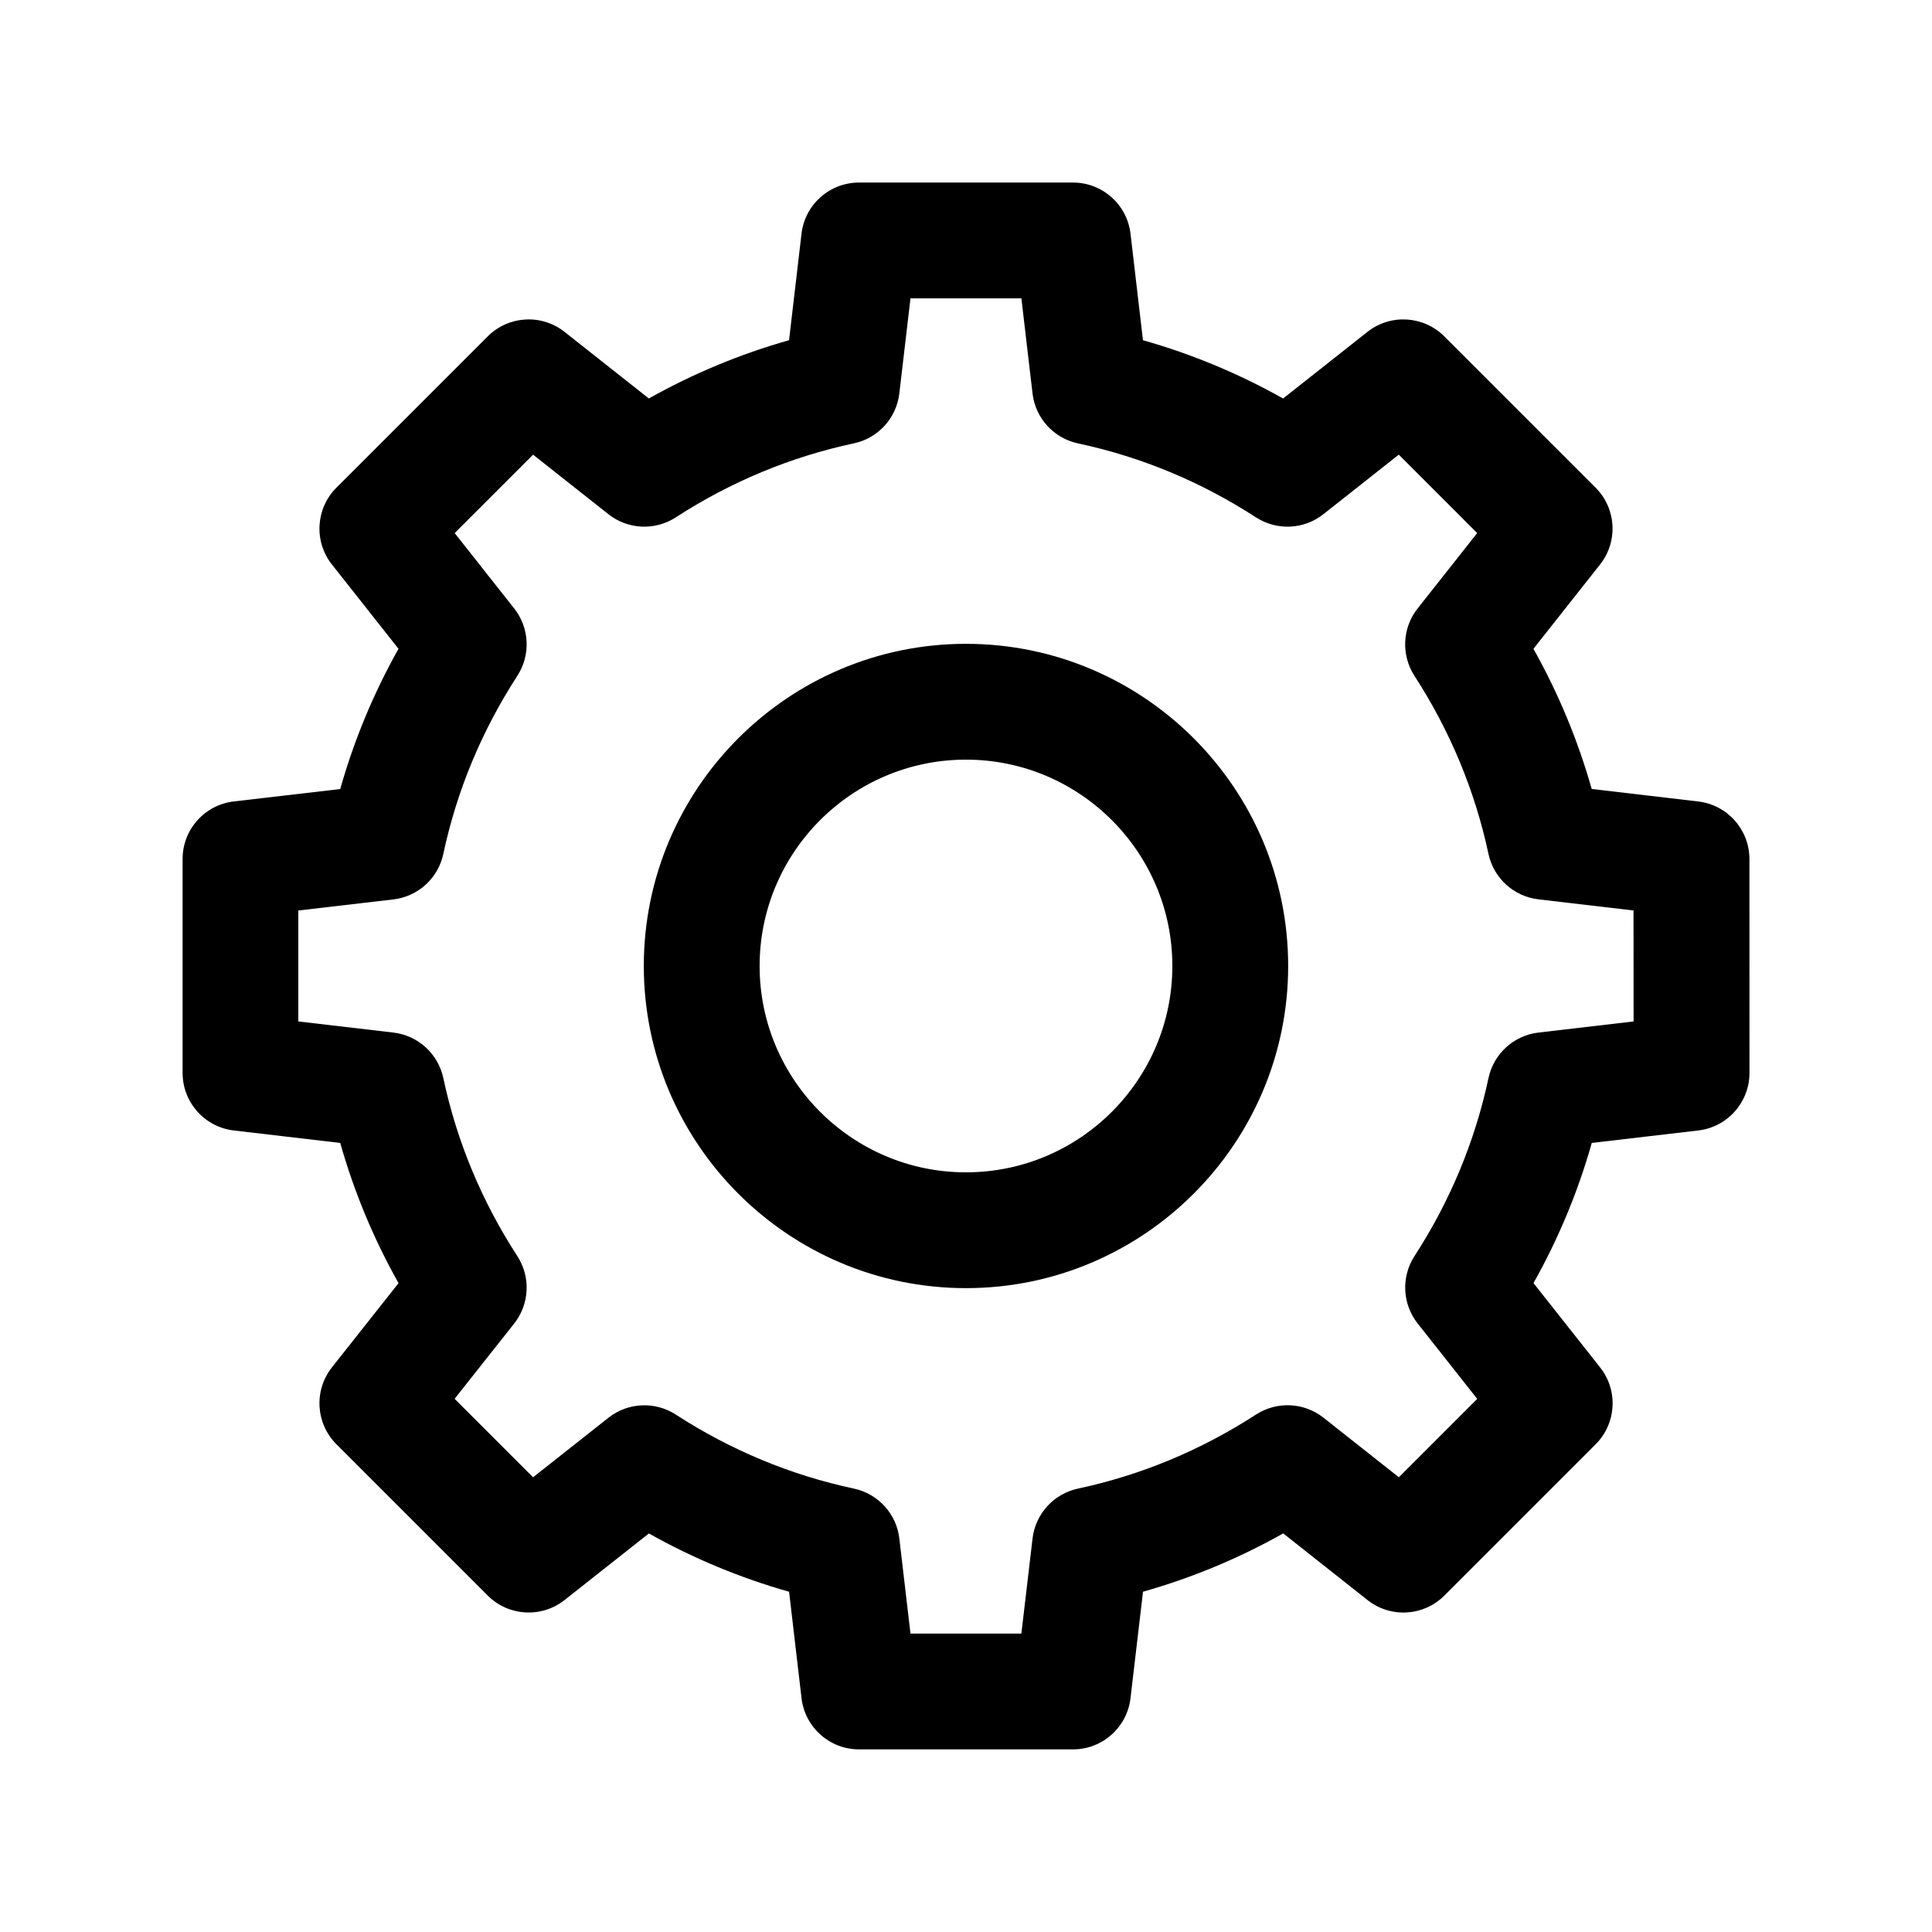
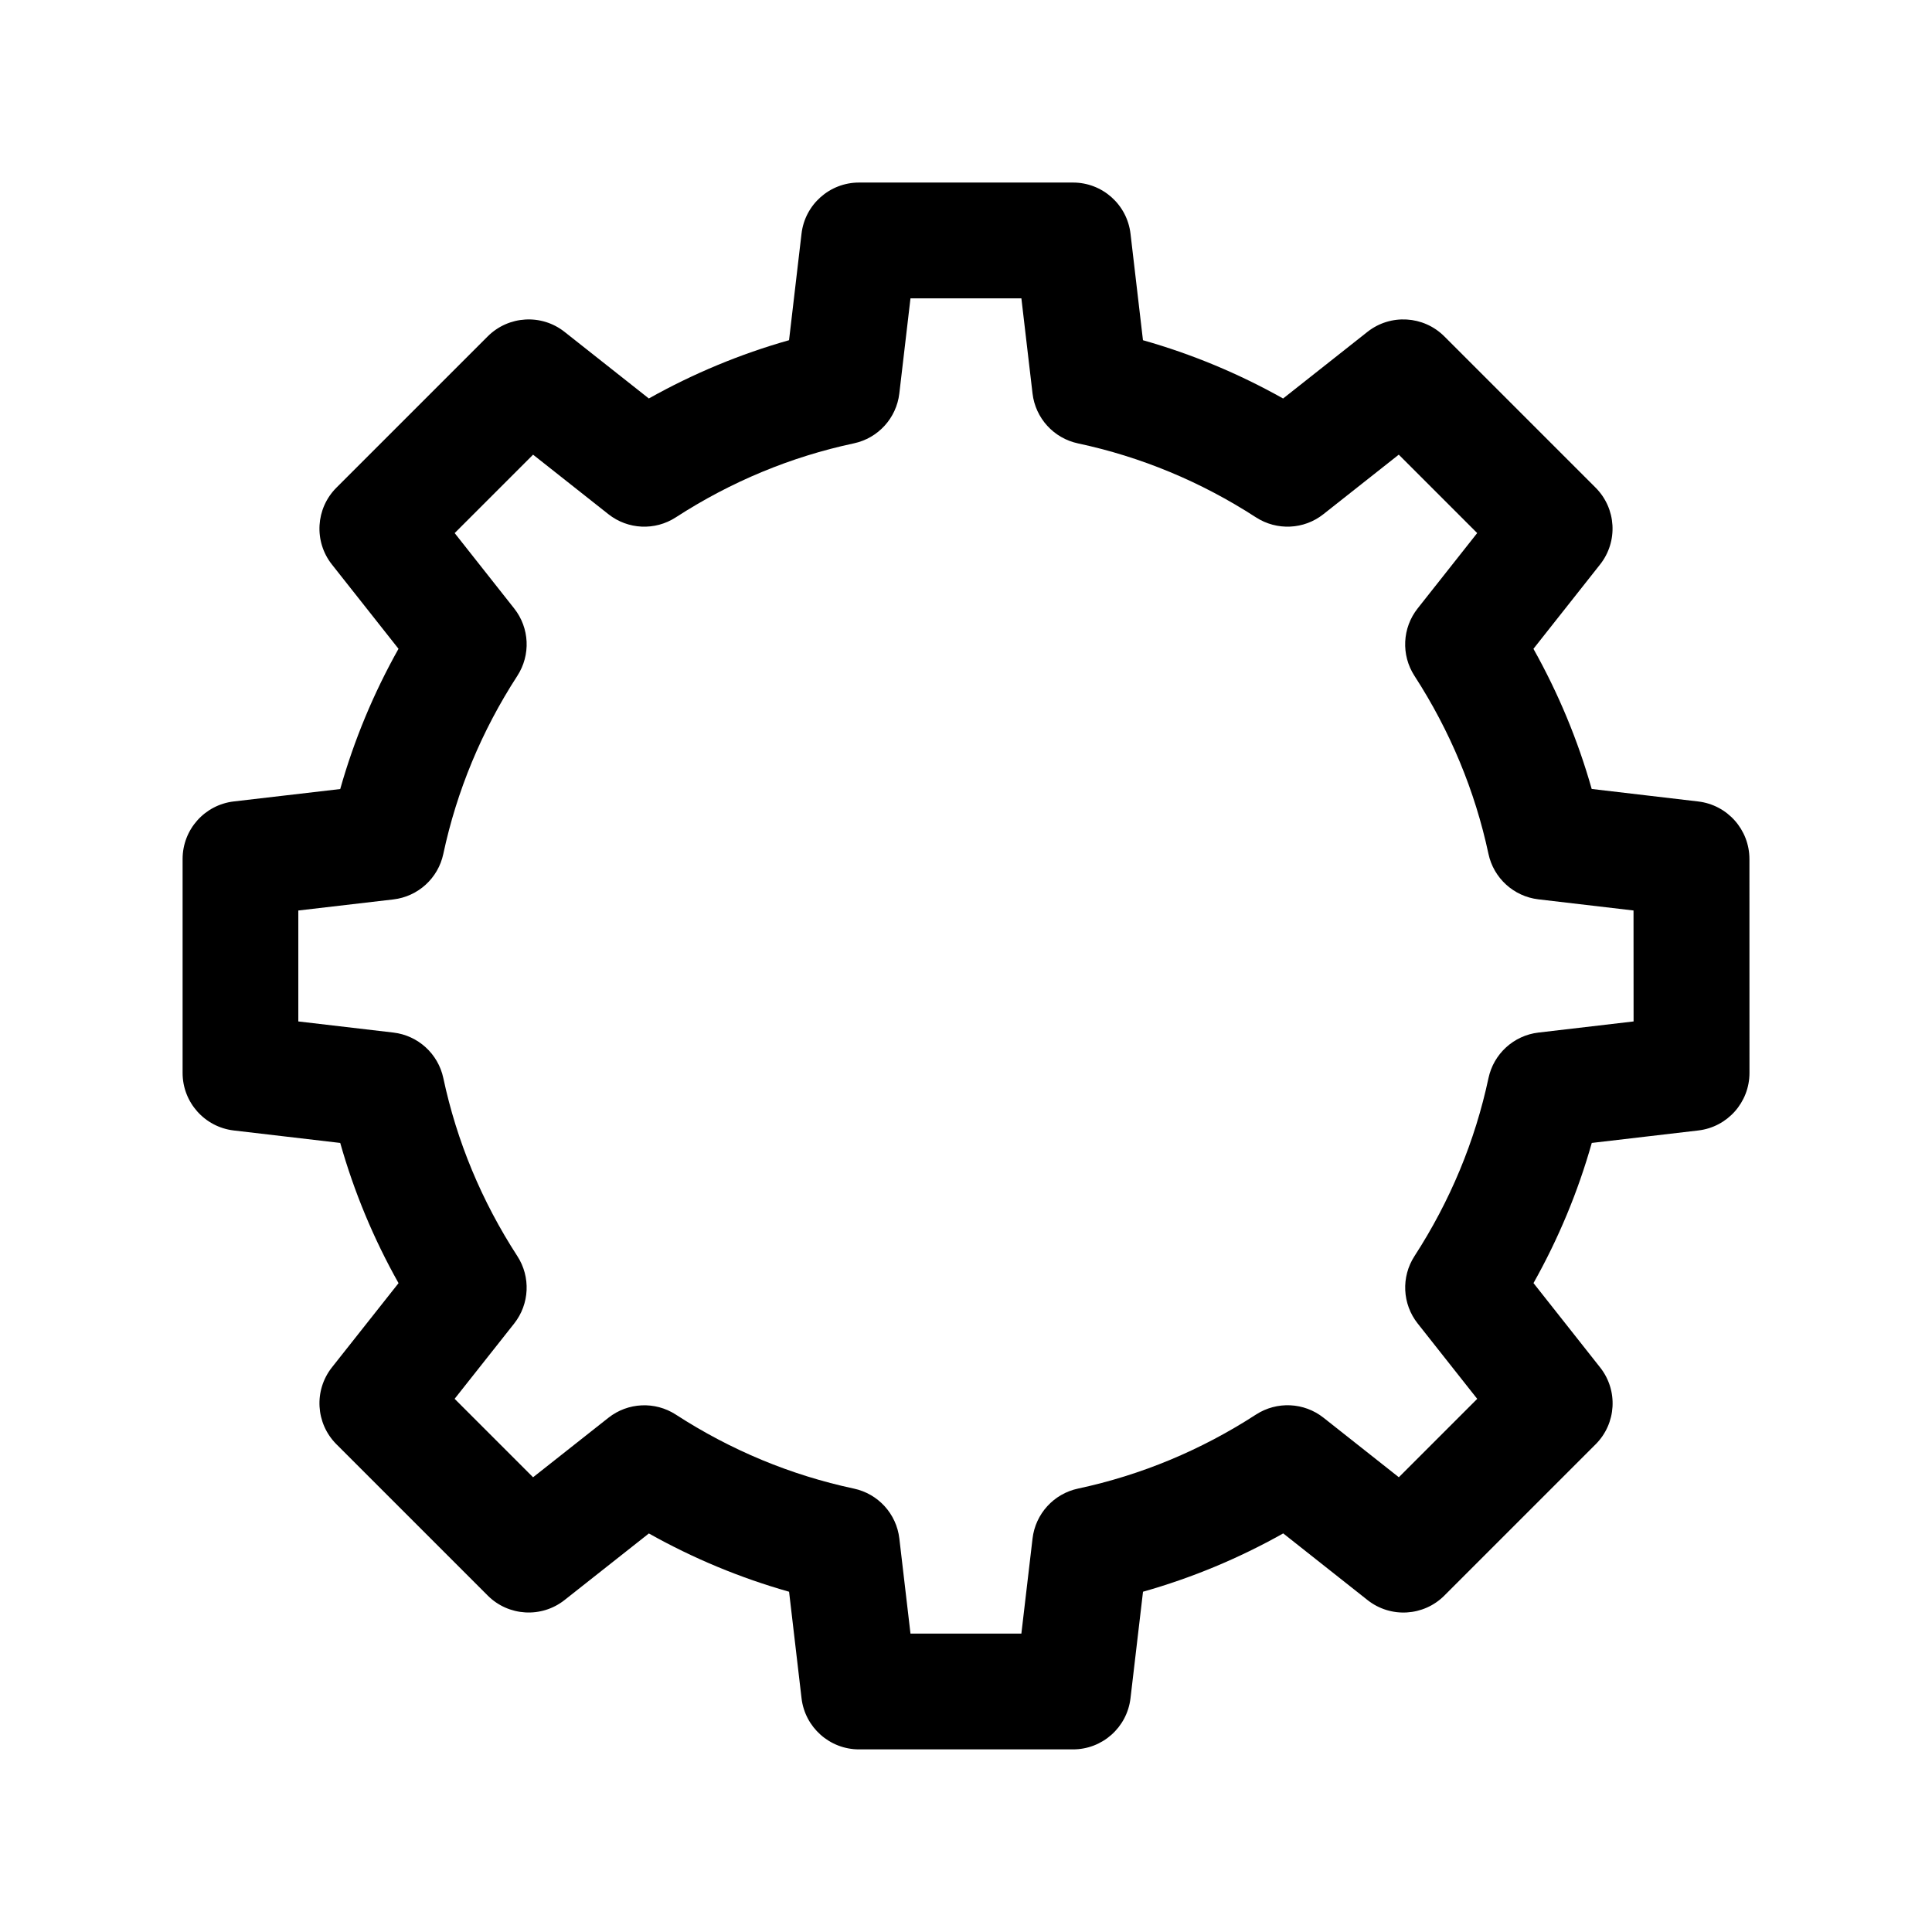
<svg xmlns="http://www.w3.org/2000/svg" fill="#000000" width="800px" height="800px" version="1.1" viewBox="144 144 512 512">
  <g>
-     <path d="m399.99 314.62c-47.074 0-85.375 38.301-85.375 85.375 0 47.074 38.305 85.375 85.375 85.375 47.086 0 85.387-38.301 85.387-85.375 0-47.074-38.301-85.375-85.387-85.375zm0 140.06c-30.152 0-54.684-24.531-54.684-54.684s24.531-54.684 54.684-54.684c30.156 0 54.695 24.531 54.695 54.684s-24.539 54.684-54.695 54.684z" />
    <path d="m594.05 356.4-28.234-3.316c-3.652-12.898-8.816-25.328-15.441-37.141l17.66-22.348c4.828-6.106 4.316-14.855-1.188-20.363l-40.09-40.09c-5.496-5.496-14.254-6.016-20.363-1.199l-22.359 17.664c-11.793-6.625-24.219-11.789-37.137-15.445l-3.301-28.223c-0.906-7.734-7.453-13.562-15.242-13.562h-56.703c-7.785 0-14.34 5.828-15.242 13.559l-3.305 28.219c-12.914 3.656-25.348 8.82-37.156 15.445l-22.332-17.645c-6.102-4.828-14.855-4.309-20.367 1.188l-40.094 40.09c-5.508 5.508-6.019 14.258-1.195 20.363l17.648 22.34c-6.625 11.801-11.793 24.238-15.445 37.168l-28.207 3.285c-7.738 0.906-13.566 7.461-13.566 15.246v56.703c0 7.785 5.828 14.34 13.559 15.246l28.215 3.305c3.652 12.918 8.816 25.355 15.453 37.156l-17.652 22.32c-4.828 6.117-4.316 14.867 1.188 20.375l40.098 40.098c5.496 5.496 14.254 6.016 20.363 1.188l22.344-17.645c11.805 6.625 24.238 11.789 37.156 15.445l3.301 28.219c0.906 7.723 7.457 13.559 15.242 13.559h56.695c7.785 0 14.332-5.824 15.242-13.559l3.316-28.223c12.922-3.656 25.352-8.82 37.156-15.457l22.34 17.664c6.117 4.836 14.871 4.316 20.367-1.188l40.09-40.09c5.508-5.508 6.016-14.258 1.188-20.363l-17.66-22.359c6.629-11.801 11.801-24.227 15.445-37.141l28.234-3.305c7.727-0.906 13.559-7.461 13.559-15.246l-0.012-56.688c-0.004-7.781-5.832-14.336-13.566-15.25zm-17.133 58.293-25.223 2.949c-6.535 0.77-11.848 5.617-13.227 12.051-3.562 16.715-10.156 32.59-19.609 47.184-3.578 5.516-3.238 12.699 0.836 17.855l15.785 19.98-20.773 20.773-19.973-15.785c-5.16-4.074-12.344-4.398-17.863-0.84-14.574 9.453-30.457 16.055-47.191 19.633-6.43 1.371-11.27 6.688-12.043 13.219l-2.961 25.211h-29.387l-2.953-25.211c-0.766-6.535-5.613-11.848-12.047-13.219-16.723-3.566-32.598-10.16-47.191-19.613-5.508-3.566-12.691-3.238-17.855 0.84l-19.973 15.773-20.789-20.793 15.781-19.949c4.082-5.164 4.418-12.359 0.836-17.875-9.453-14.566-16.051-30.434-19.613-47.184-1.375-6.434-6.691-11.281-13.227-12.051l-25.199-2.949v-29.398l25.191-2.938c6.535-0.77 11.859-5.606 13.23-12.043 3.578-16.766 10.176-32.641 19.617-47.203 3.582-5.527 3.25-12.711-0.832-17.863l-15.773-19.973 20.781-20.781 19.961 15.773c5.164 4.086 12.34 4.418 17.859 0.84 14.59-9.453 30.469-16.047 47.191-19.613 6.434-1.371 11.281-6.688 12.047-13.219l2.957-25.211h29.391l2.953 25.211c0.766 6.543 5.613 11.859 12.047 13.23 16.738 3.566 32.602 10.16 47.168 19.602 5.523 3.566 12.707 3.25 17.859-0.832l19.984-15.785 20.781 20.781-15.781 19.973c-4.074 5.152-4.418 12.328-0.848 17.855 9.445 14.586 16.047 30.465 19.617 47.191 1.375 6.422 6.691 11.27 13.219 12.043l25.223 2.957z" />
  </g>
</svg>